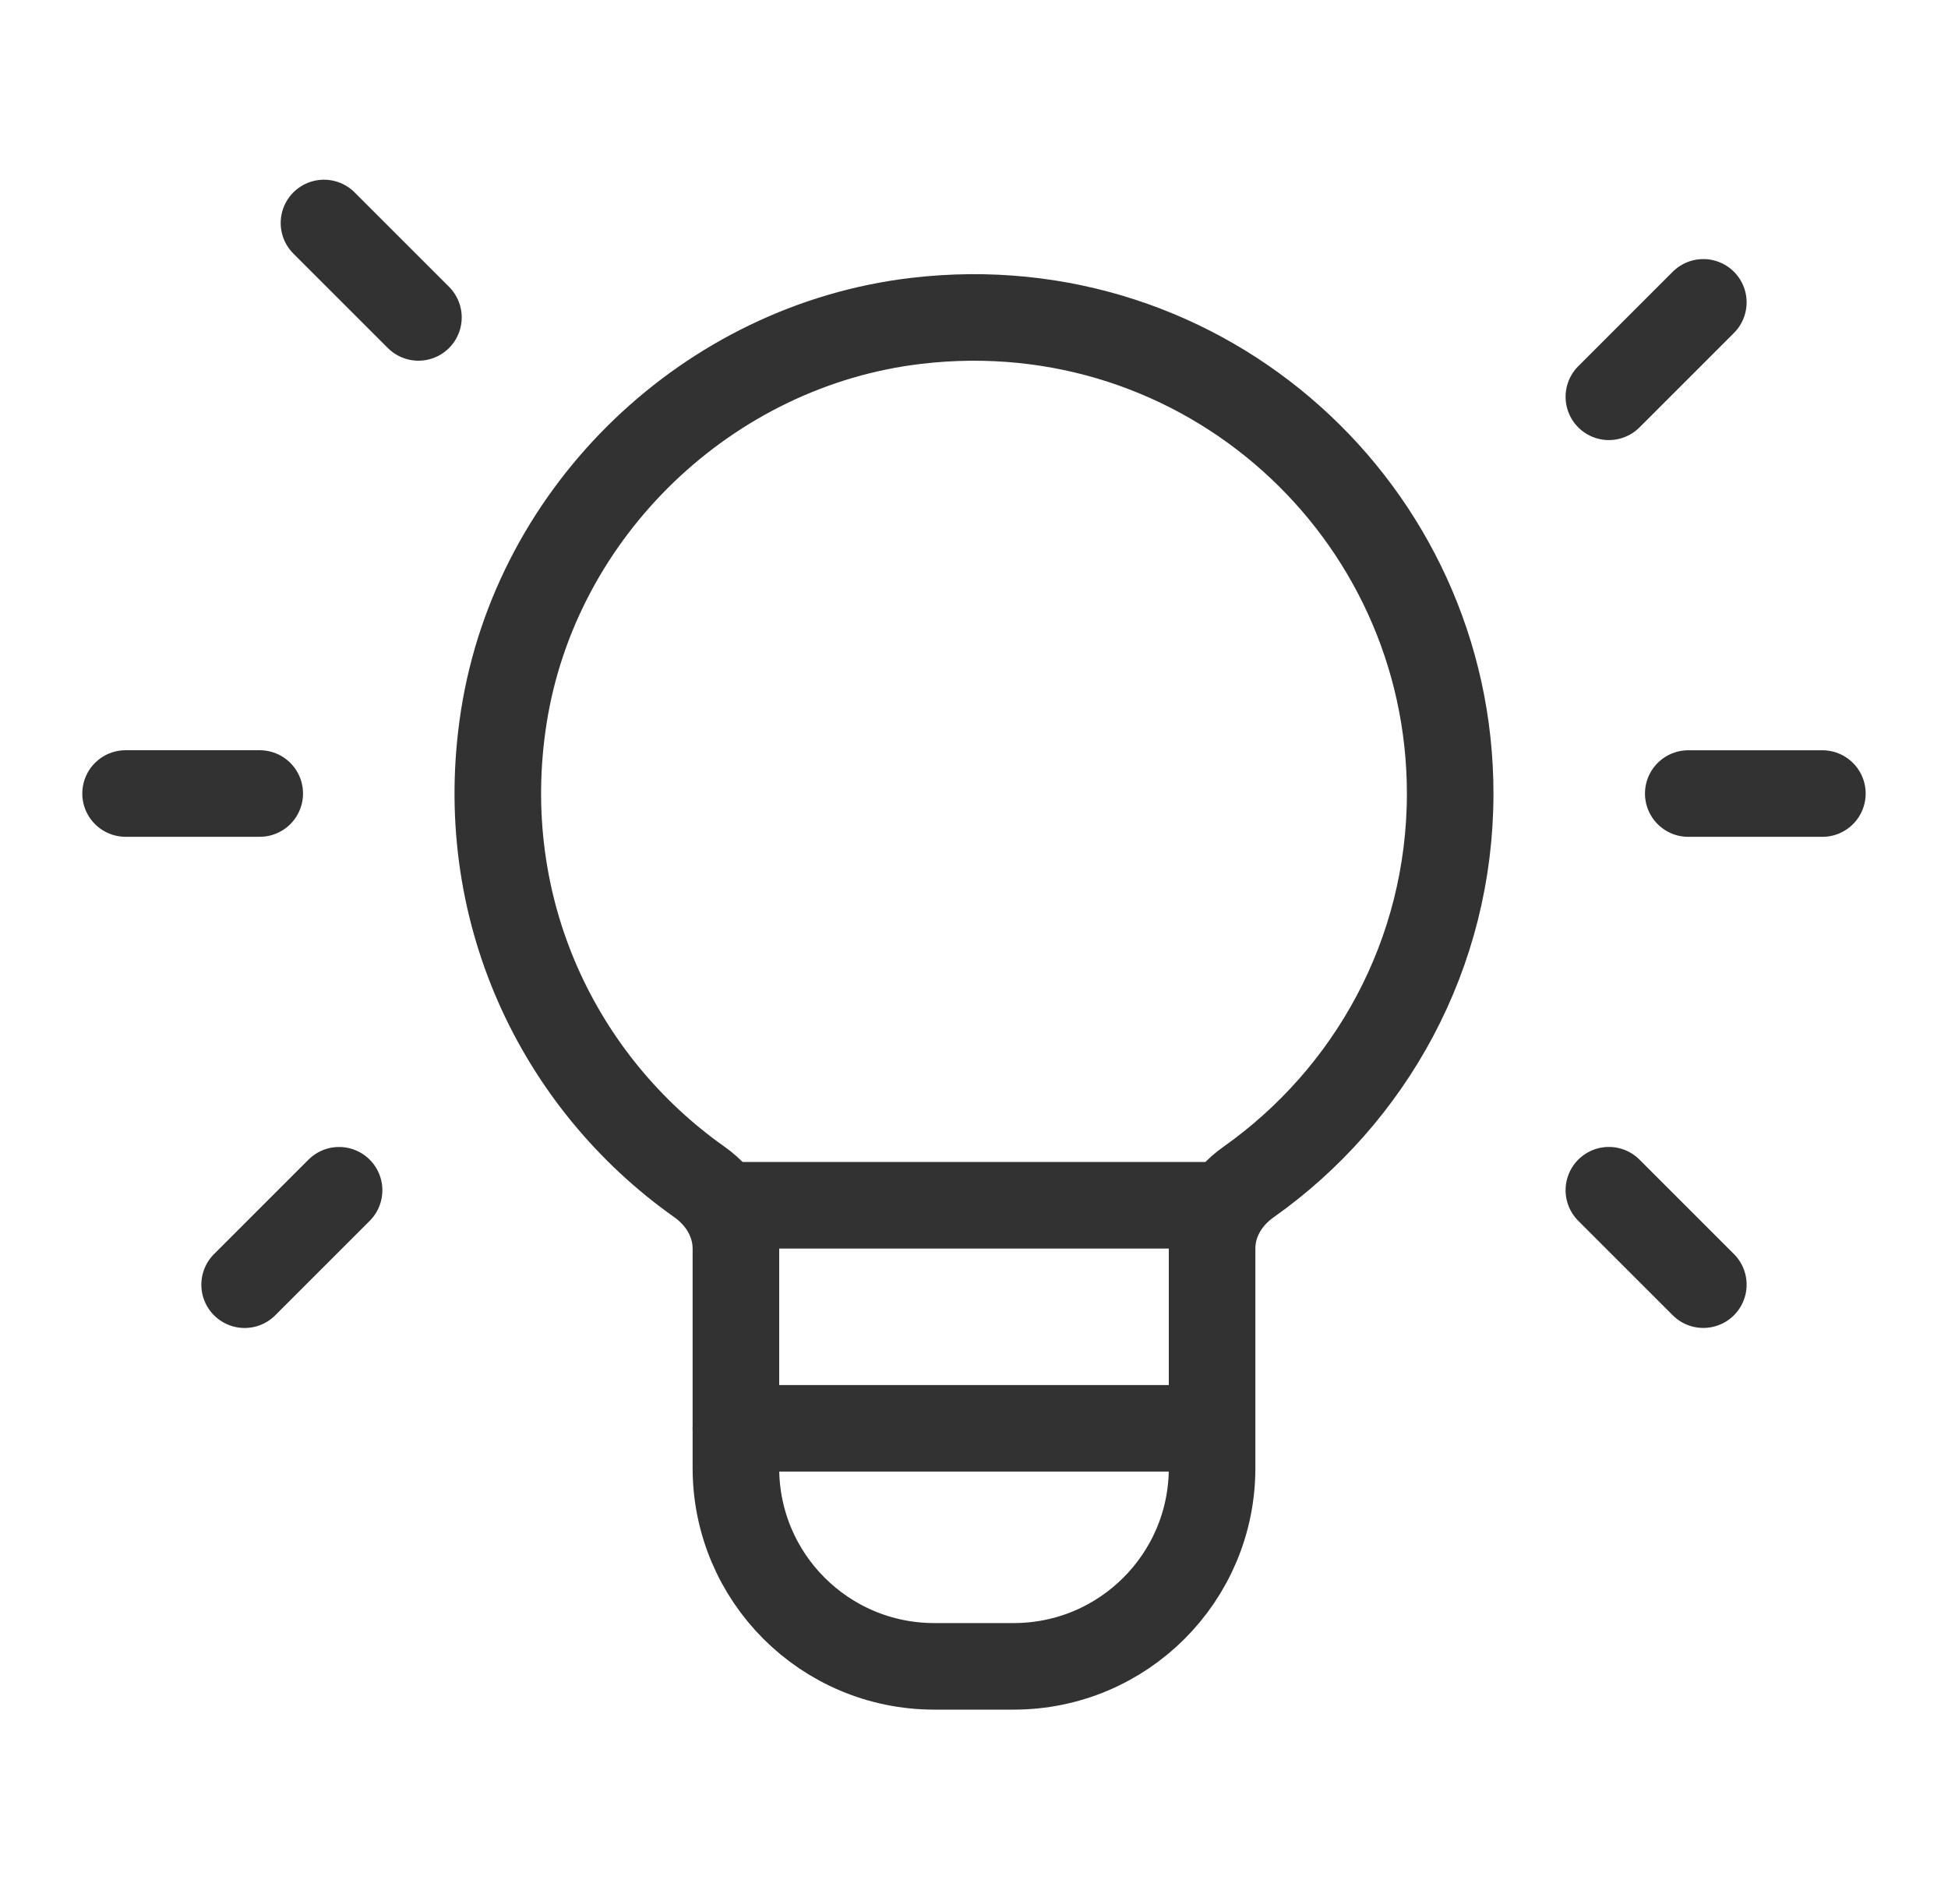
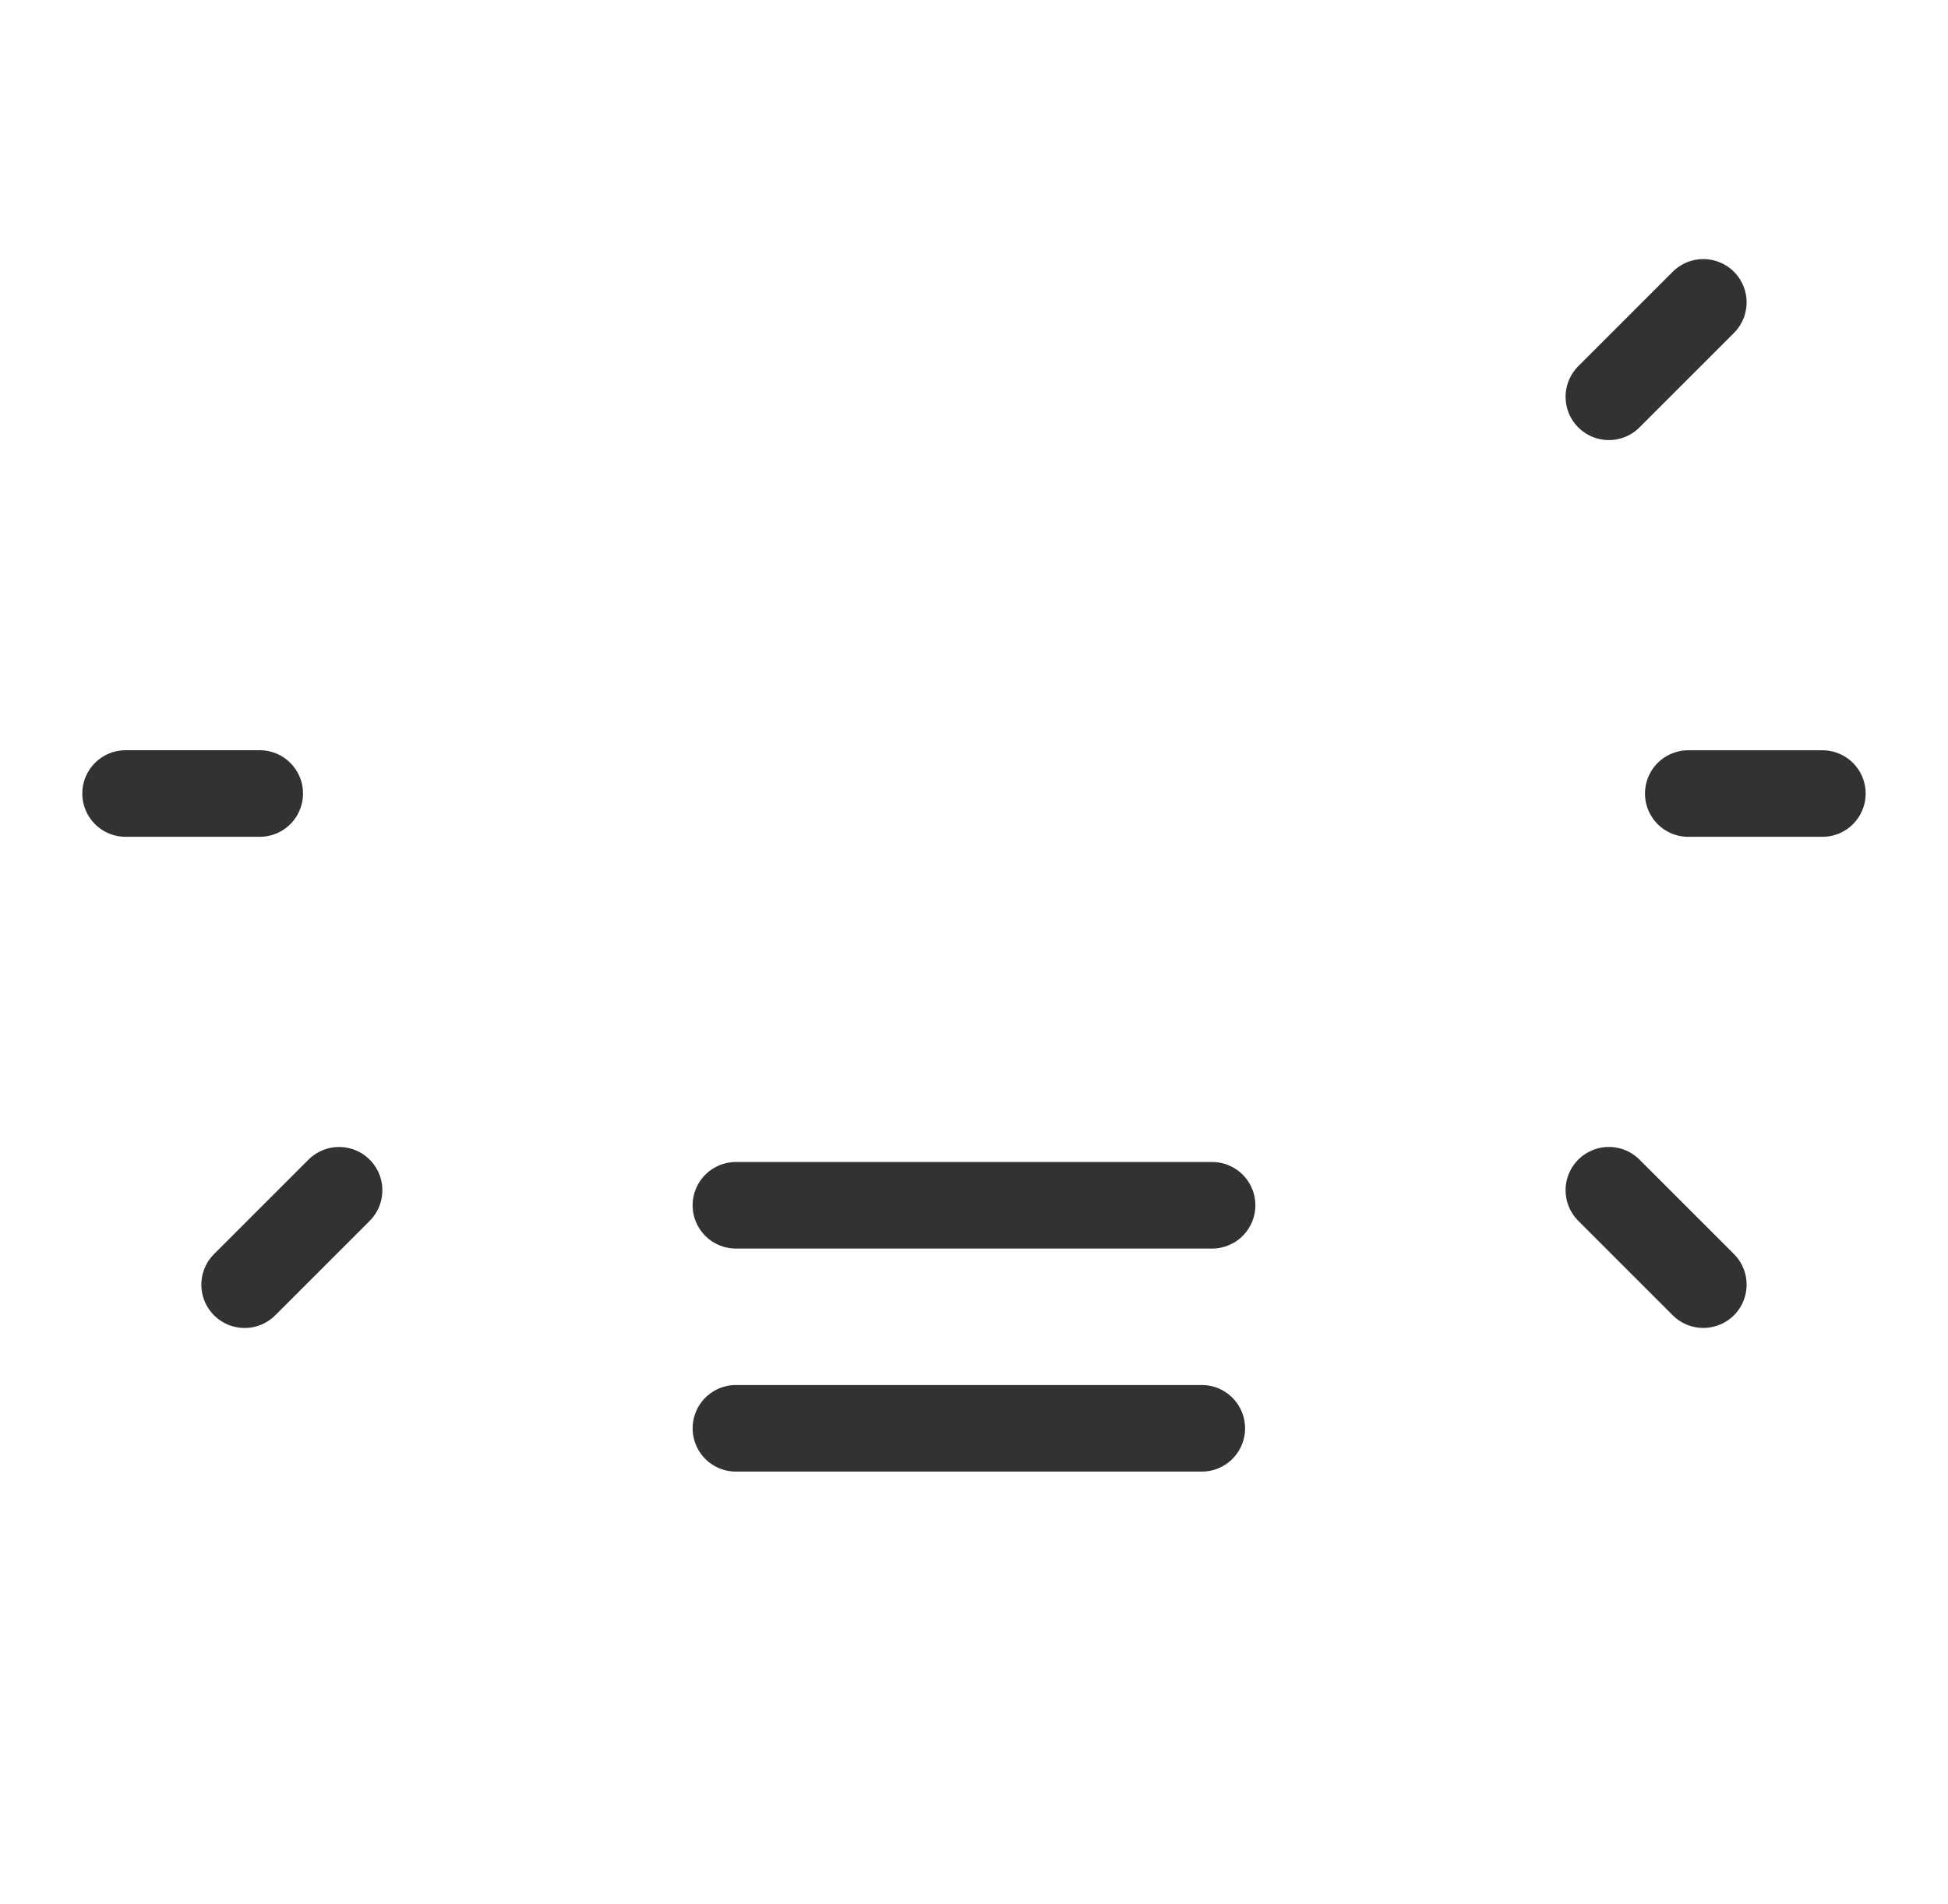
<svg xmlns="http://www.w3.org/2000/svg" width="45" height="44" viewBox="0 0 45 44" fill="none">
  <g id="Group">
    <g id="Group_2">
      <path id="Path" d="M28 27.848H17" stroke="#323232" stroke-width="2" stroke-linecap="round" stroke-linejoin="round" />
-       <path id="Path_2" fill-rule="evenodd" clip-rule="evenodd" d="M16.158 27.31C12.902 25.01 10.95 20.993 11.637 16.571C12.382 11.791 16.366 7.976 21.171 7.413C27.84 6.63 33.5 11.822 33.5 18.334C33.5 22.047 31.656 25.323 28.838 27.314C28.332 27.672 28 28.225 28 28.845V33.918C28 36.45 25.948 38.501 23.416 38.501H21.583C19.051 38.501 17 36.45 17 33.918V28.852C17 28.227 16.666 27.67 16.158 27.31Z" stroke="#323232" stroke-width="2" stroke-linecap="round" stroke-linejoin="round" />
      <path id="Path_3" d="M37.166 9.168L39.348 6.986" stroke="#323232" stroke-width="2" stroke-linecap="round" stroke-linejoin="round" />
      <path id="Path_4" d="M7.833 27.501L5.651 29.683" stroke="#323232" stroke-width="2" stroke-linecap="round" stroke-linejoin="round" />
-       <path id="Path_5" d="M9.666 7.334L7.484 5.152" stroke="#323232" stroke-width="2" stroke-linecap="round" stroke-linejoin="round" />
      <path id="Path_6" d="M37.166 27.5L39.348 29.682" stroke="#323232" stroke-width="2" stroke-linecap="round" stroke-linejoin="round" />
      <path id="Path_7" d="M39 18.335H42.098" stroke="#323232" stroke-width="2" stroke-linecap="round" stroke-linejoin="round" />
      <path id="Path_8" d="M2.901 18.334H6" stroke="#323232" stroke-width="2" stroke-linecap="round" stroke-linejoin="round" />
      <path id="Path_9" d="M17 33.001H27.762" stroke="#323232" stroke-width="2" stroke-linecap="round" stroke-linejoin="round" />
    </g>
  </g>
</svg>